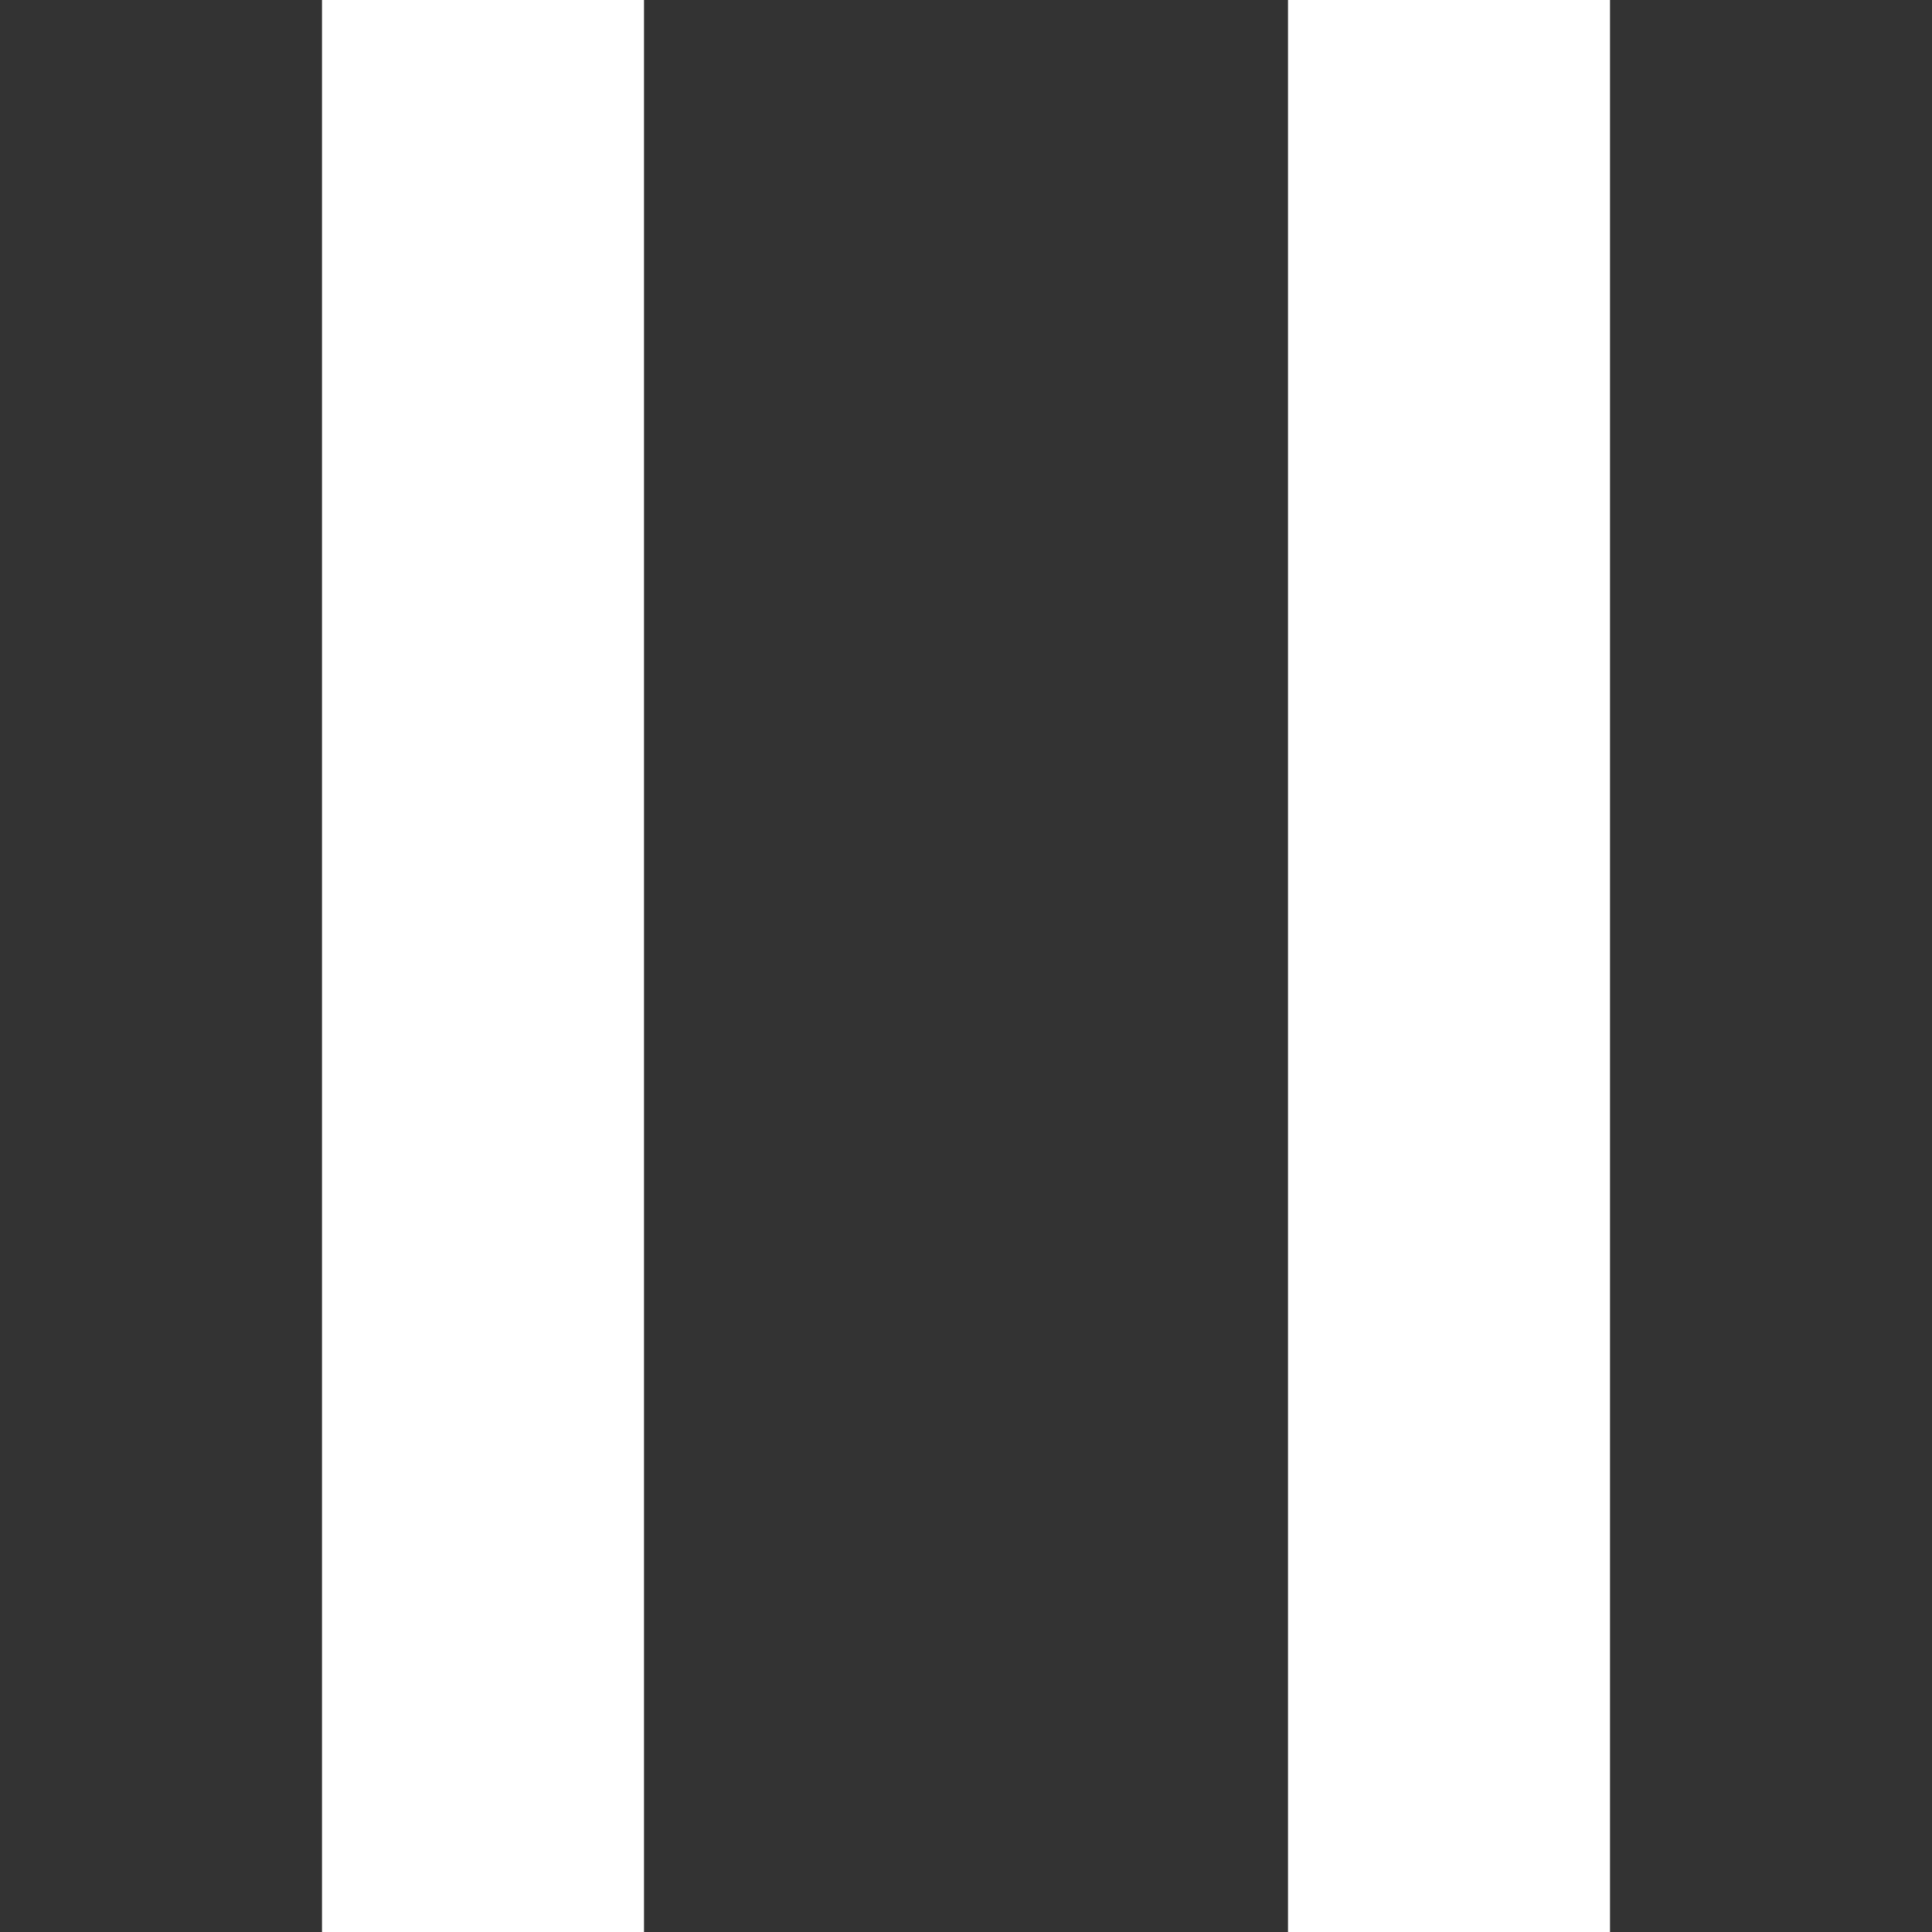
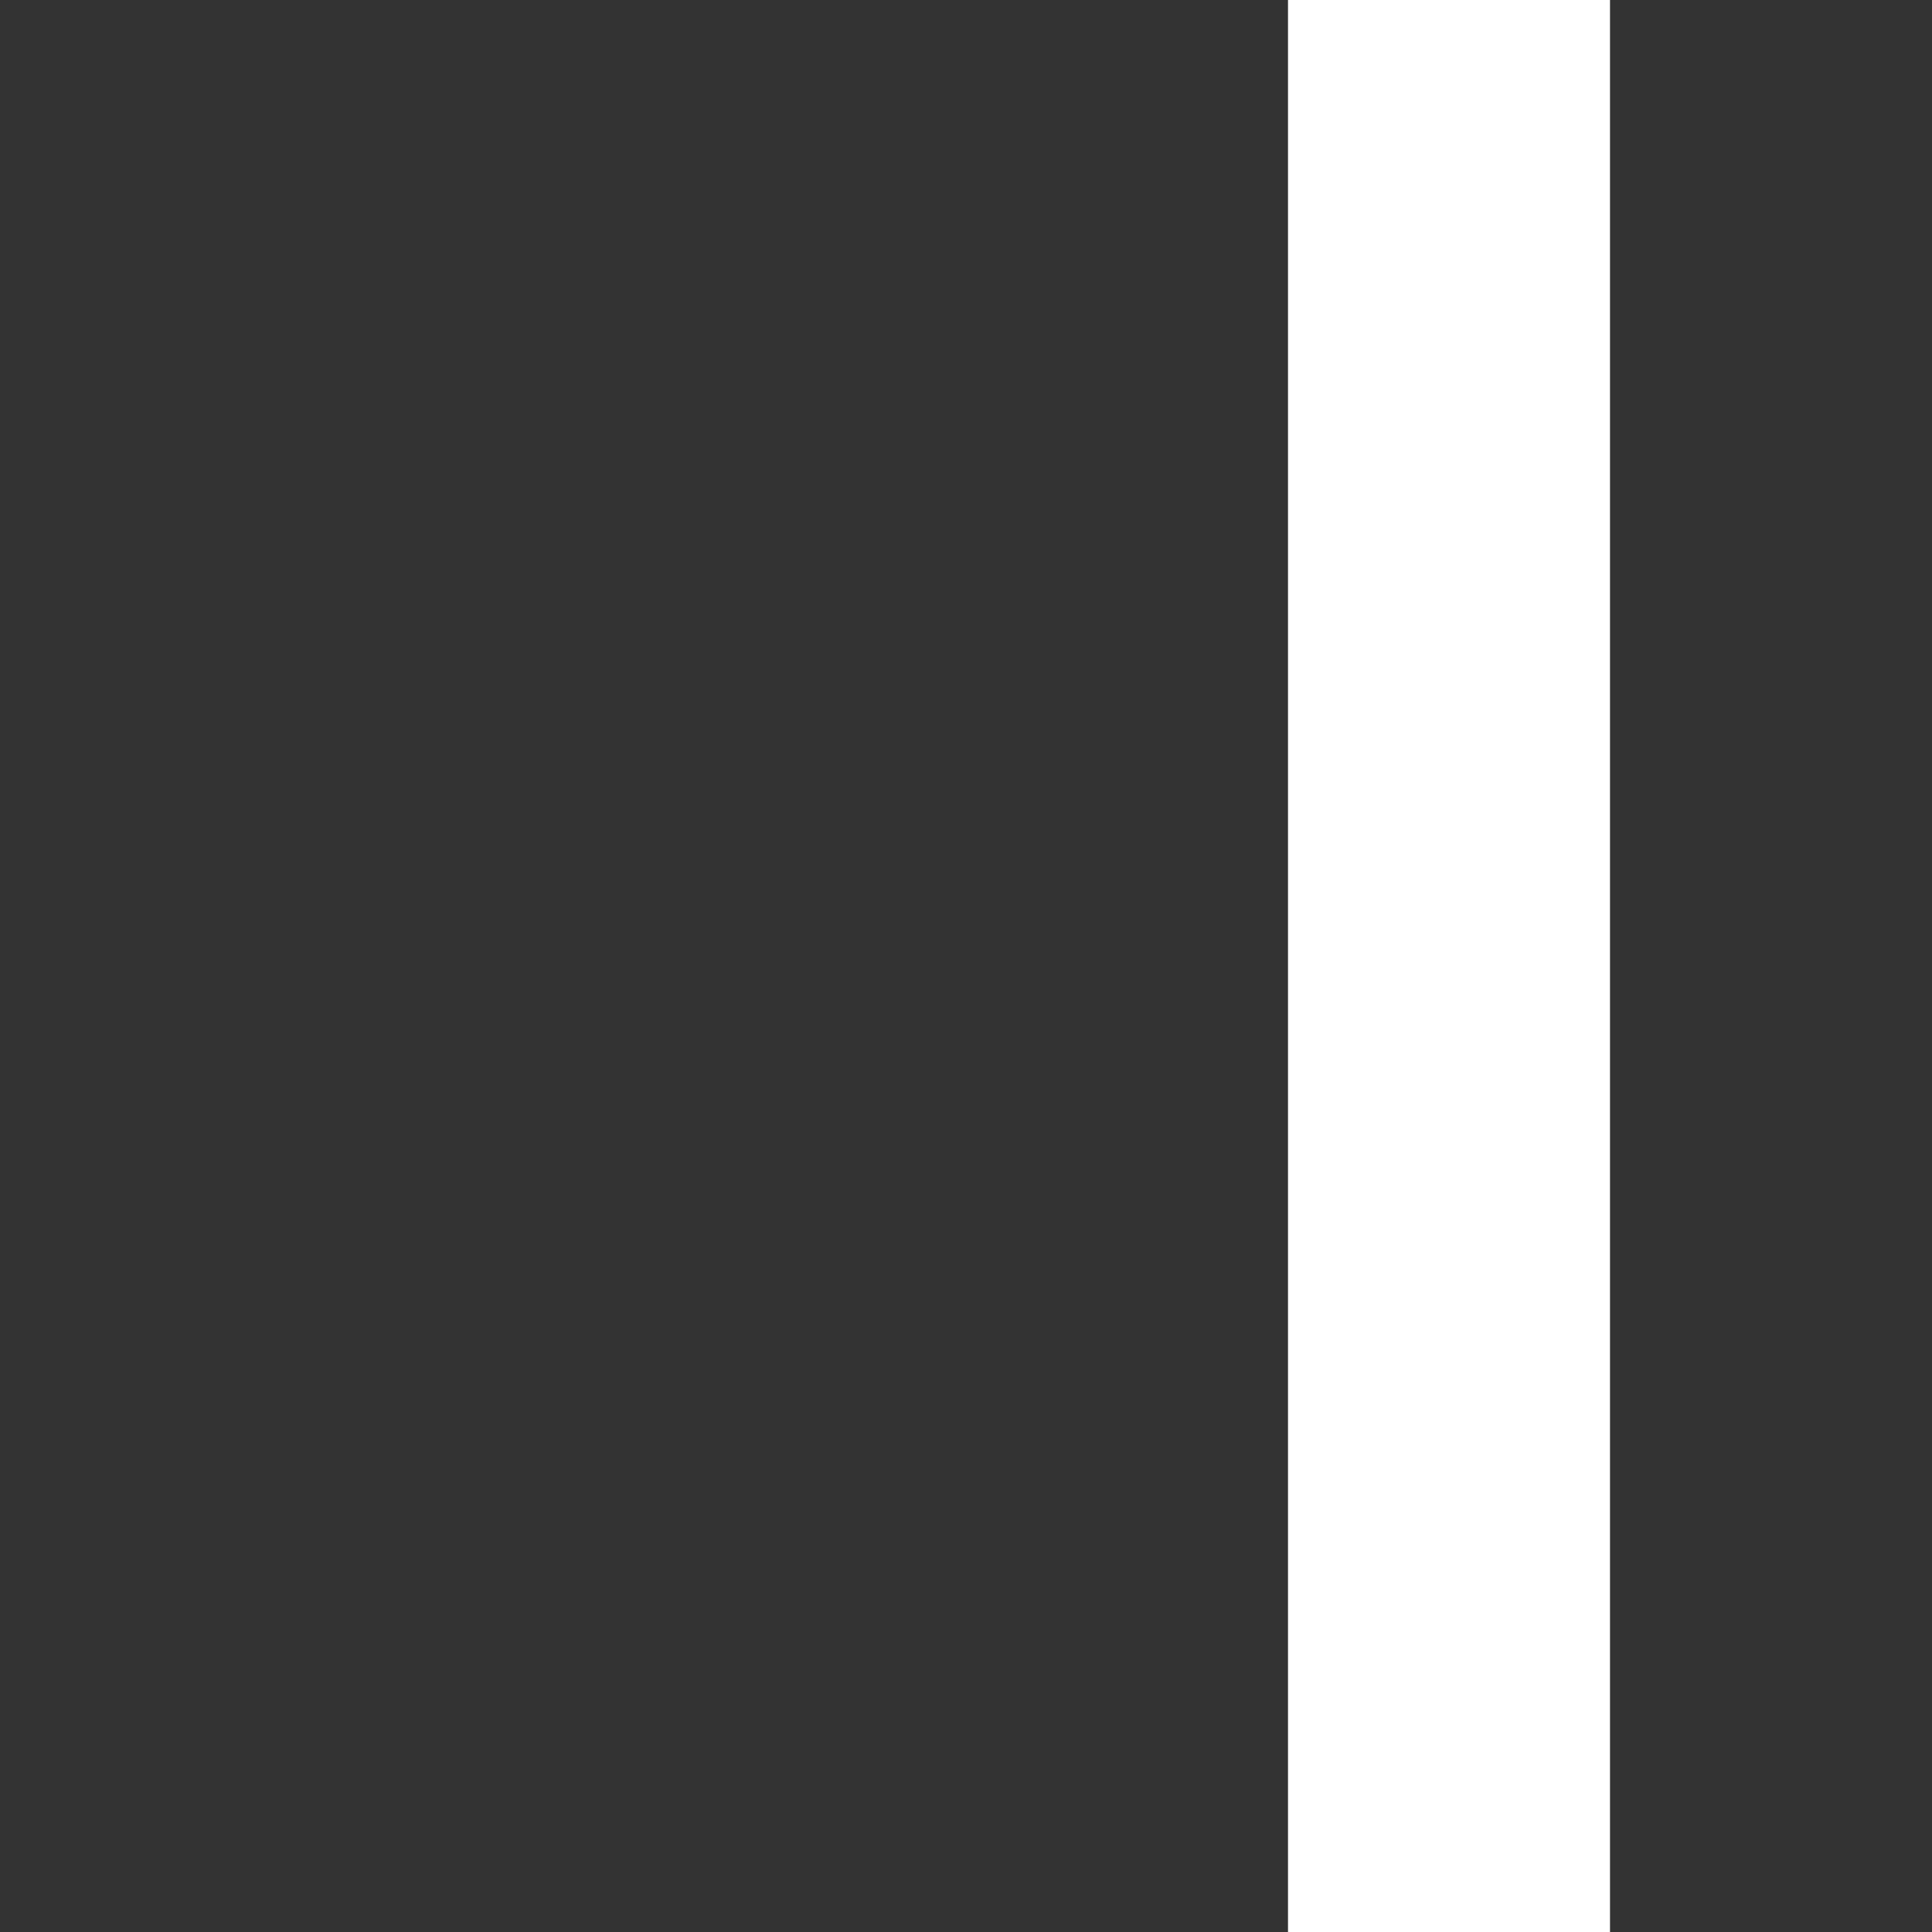
<svg xmlns="http://www.w3.org/2000/svg" width="12" height="12" viewBox="0 0 12 12" fill="none">
  <rect x="0" y="0" width="12" height="12" fill="#333333" stroke="none" />
  <g id="Frame 1618871395">
-     <rect id="Rectangle 39553" x="2" width="2" height="12" fill="white" />
    <rect id="Rectangle 39554" x="8" width="2" height="12" fill="white" />
  </g>
</svg>